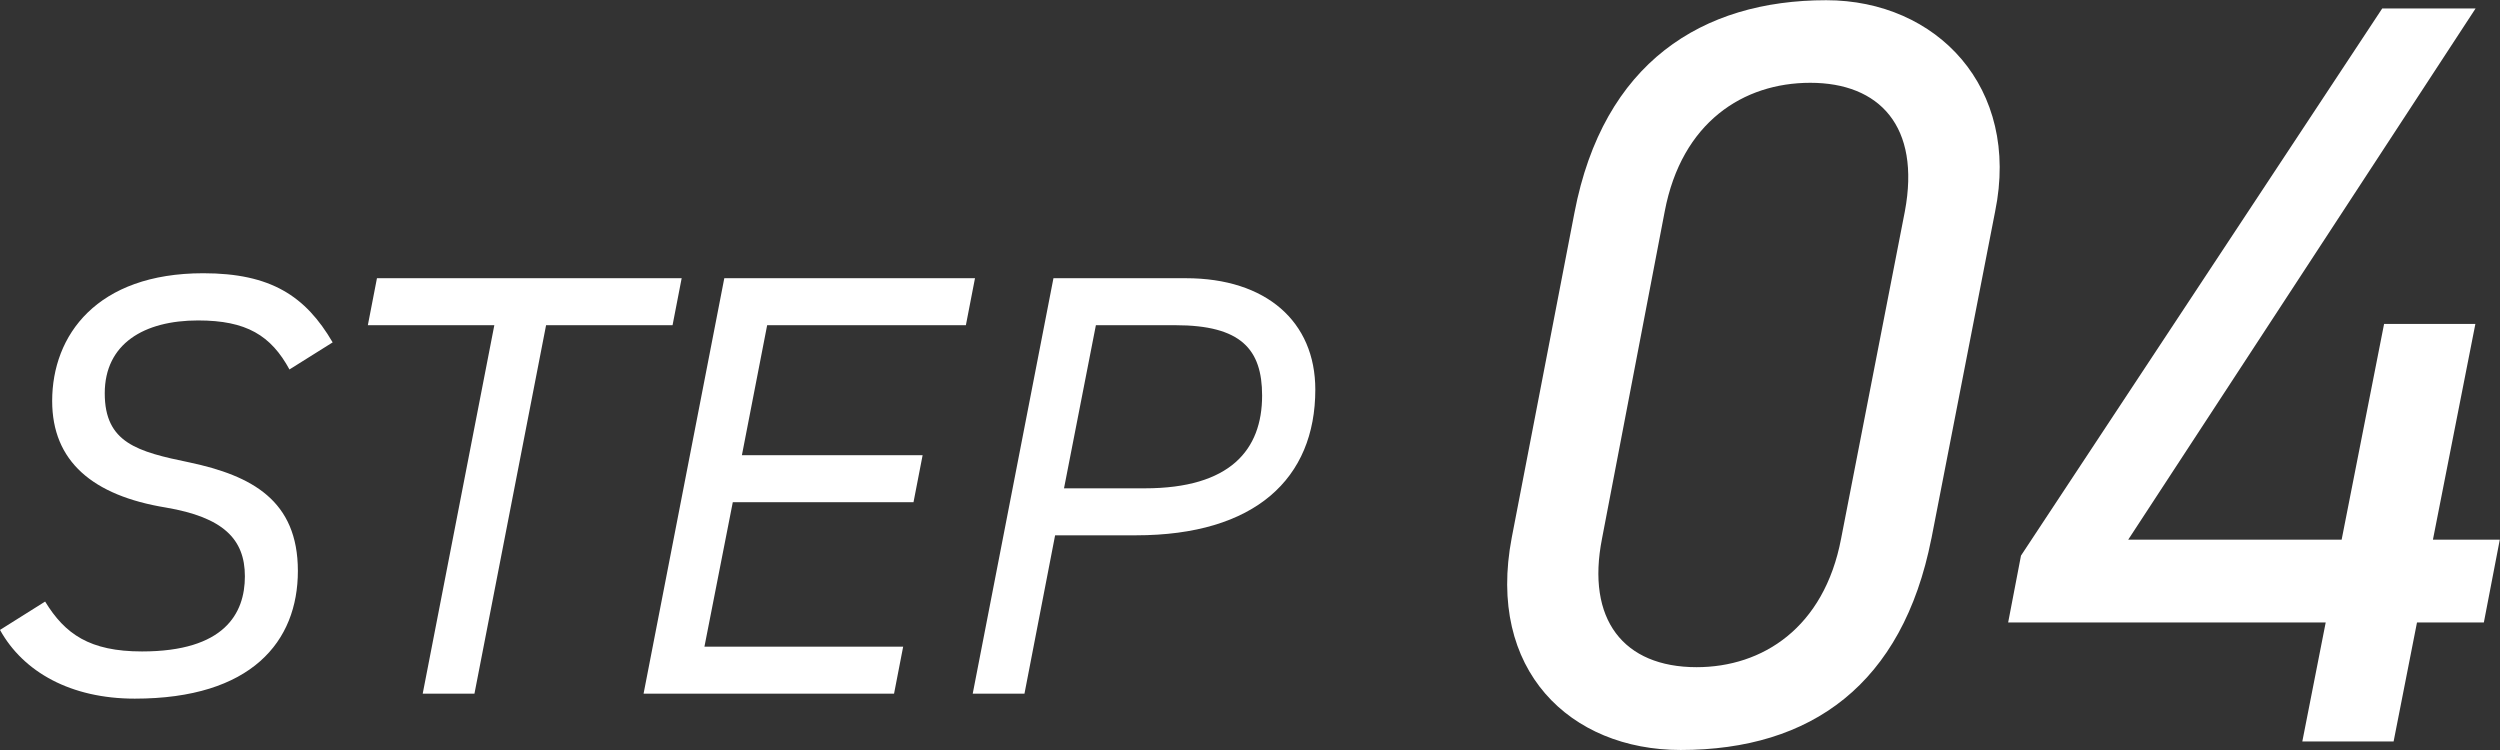
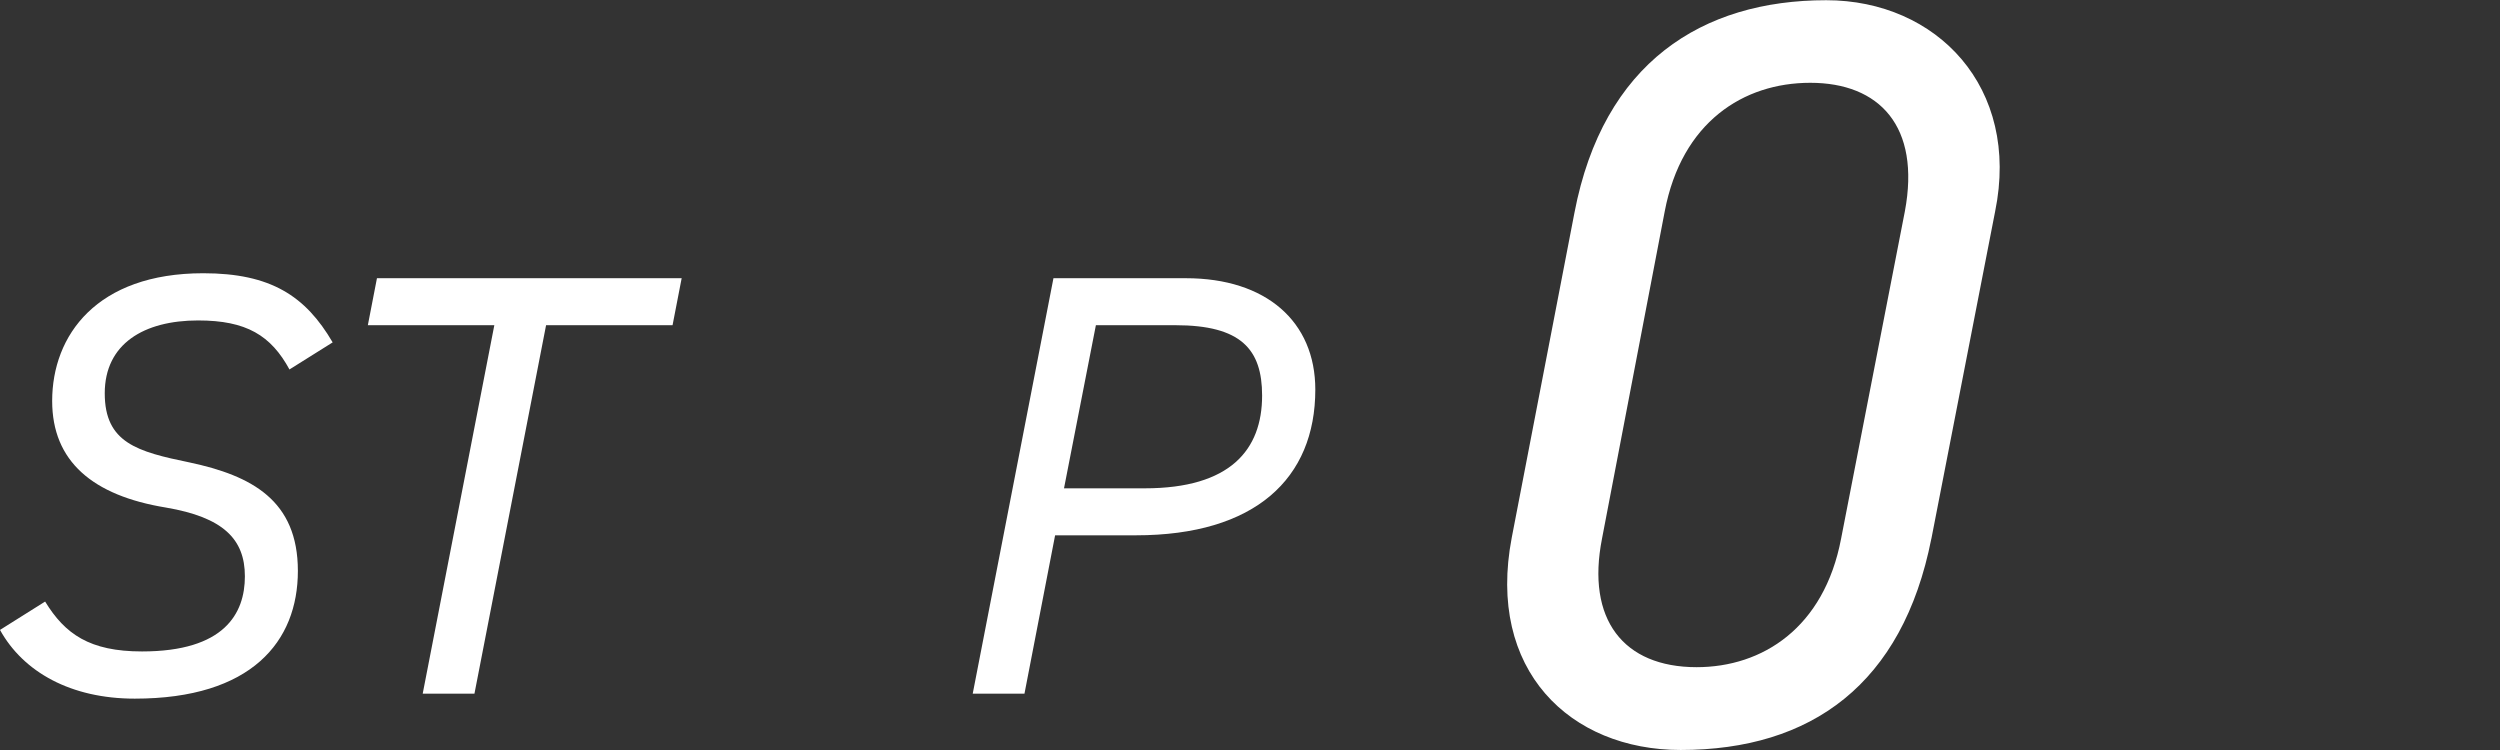
<svg xmlns="http://www.w3.org/2000/svg" id="uuid-3e20f8f5-9bff-4c72-94bc-656e56be9833" data-name="レイヤー 2" width="120.77" height="36.23" viewBox="0 0 120.77 36.23">
  <rect x="0" y="0" width="120.77" height="36.23" fill="#333333" stroke="none" />
  <defs>
    <style>
      .uuid-093dbdf5-e618-4338-a1f9-1af167cc9422 {
        fill: #fff;
      }
    </style>
  </defs>
  <g id="uuid-7857f3ba-3d9d-478c-a465-62a5b90c1468" data-name="レイヤー 1">
    <g>
      <g>
        <path class="uuid-093dbdf5-e618-4338-a1f9-1af167cc9422" d="M13.99,17.86c-.9-1.66-2.09-2.38-4.42-2.38-2.62,0-4.51,1.13-4.51,3.52s1.57,2.82,4.1,3.34c3,.64,5.23,1.83,5.23,5.24s-2.24,6.17-7.88,6.17c-3.08,0-5.38-1.28-6.51-3.32l2.18-1.37c.96,1.57,2.15,2.41,4.68,2.41,3.98,0,4.97-1.83,4.97-3.63s-1.05-2.85-3.81-3.32c-3.55-.58-5.5-2.24-5.5-5.15,0-3.17,2.15-6.17,7.3-6.17,3.26,0,4.94,1.1,6.25,3.34l-2.09,1.31Z" />
        <path class="uuid-093dbdf5-e618-4338-a1f9-1af167cc9422" d="M32.93,13.44l-.44,2.27h-6.11l-3.46,17.8h-2.5l3.46-17.8h-6.11l.44-2.27h14.72Z" />
-         <path class="uuid-093dbdf5-e618-4338-a1f9-1af167cc9422" d="M47.1,13.44l-.44,2.27h-9.6l-1.22,6.28h8.73l-.44,2.27h-8.73l-1.37,6.98h9.6l-.44,2.27h-12.1l3.9-20.07h12.1Z" />
        <path class="uuid-093dbdf5-e618-4338-a1f9-1af167cc9422" d="M50.97,25.86l-1.48,7.65h-2.5l3.9-20.07h6.4c3.87,0,6.25,2.09,6.25,5.38,0,4.3-2.91,7.04-8.67,7.04h-3.9ZM55.3,23.59c4.13,0,5.67-1.86,5.67-4.48,0-2.24-1.02-3.4-4.19-3.4h-3.84l-1.54,7.88h3.9Z" />
      </g>
      <g>
        <path class="uuid-093dbdf5-e618-4338-a1f9-1af167cc9422" d="M93.3,26.02c-1.39,7.03-5.8,10.21-12.11,10.21-5.34,0-9.39-3.85-8.16-10.26l3.03-15.7c1.39-7.24,6.16-10.26,12.16-10.26,5.34,0,9.39,4.21,8.16,10.21l-3.08,15.81ZM87.45,4c-3.23,0-6.21,1.9-7.03,6.21l-3.03,15.81c-.77,3.9,1.03,6.21,4.57,6.21,3.18,0,6.16-1.9,6.98-6.21l3.08-15.81c.77-4.11-1.23-6.21-4.57-6.21Z" />
-         <path class="uuid-093dbdf5-e618-4338-a1f9-1af167cc9422" d="M119.59.41l-16.78,25.66h10.31l2.05-10.42h4.41l-2.05,10.42h3.23l-.77,4h-3.23l-1.13,5.75h-4.41l1.13-5.75h-15.34l.62-3.23L115.08.41h4.52Z" />
      </g>
    </g>
  </g>
</svg>